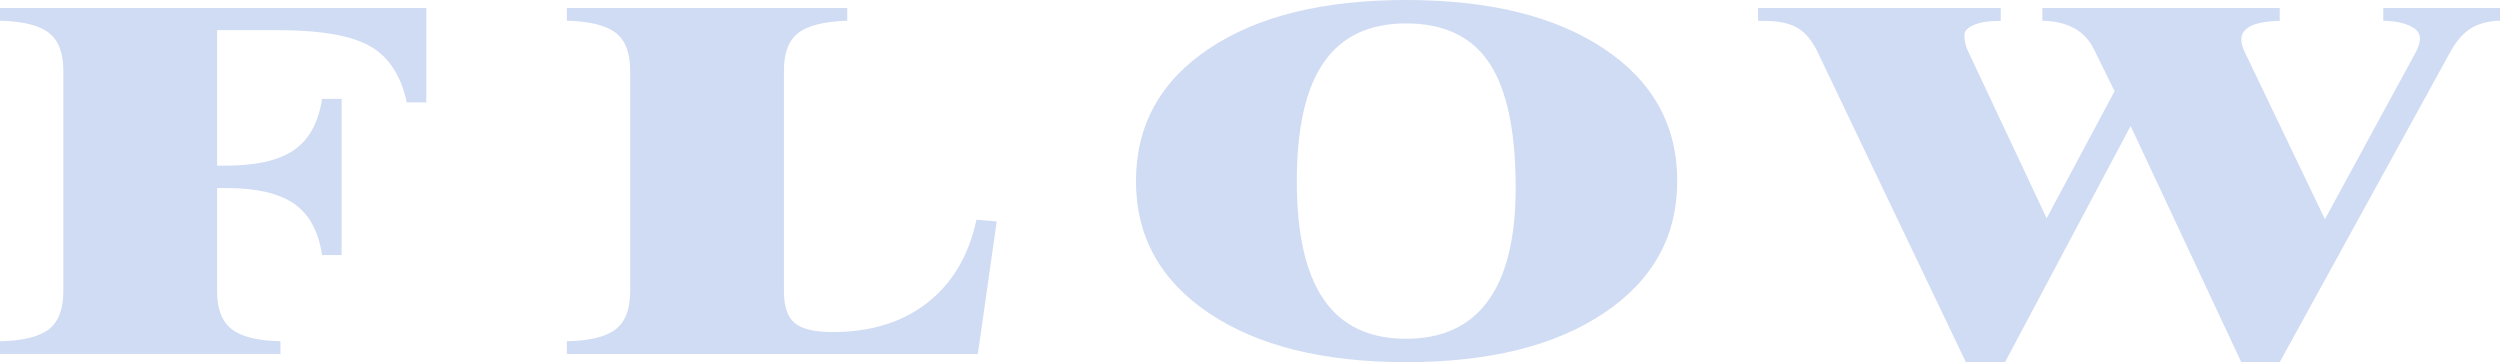
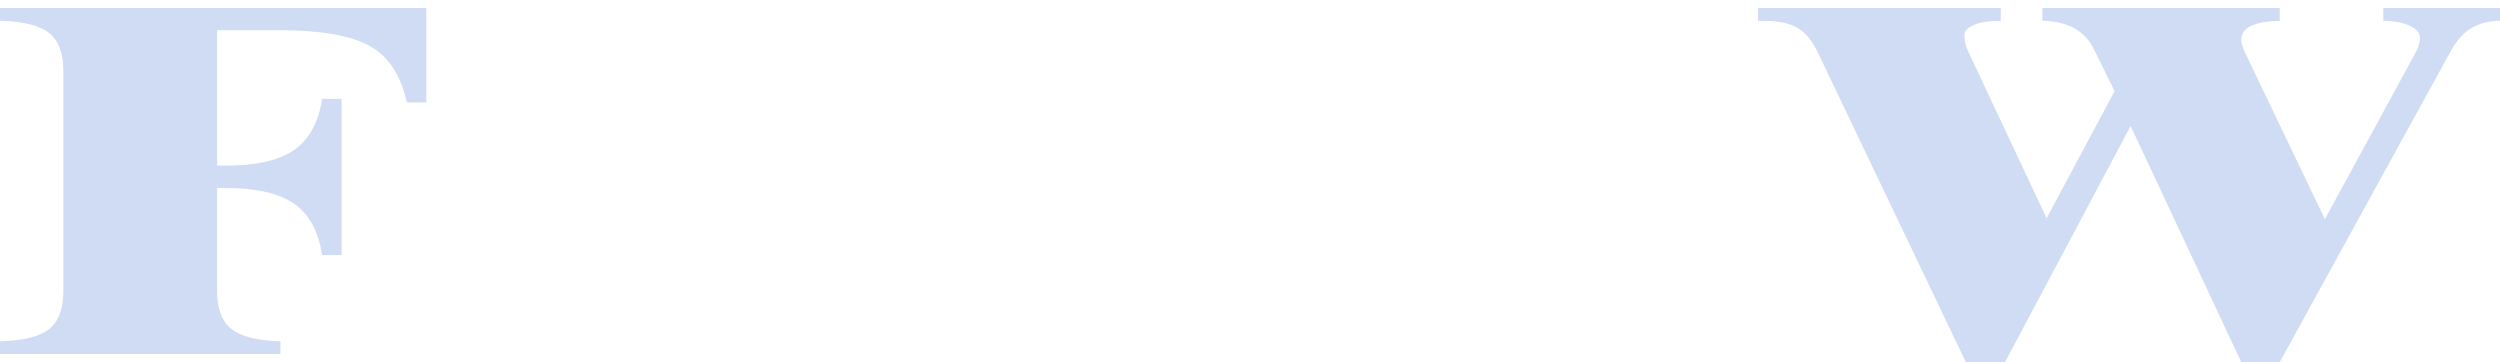
<svg xmlns="http://www.w3.org/2000/svg" id="_レイヤー_2" width="116.633" height="16.896" viewBox="0 0 116.633 16.896">
  <defs>
    <style>.cls-1{fill:#d0dcf4;stroke-width:0px;}</style>
  </defs>
  <g id="_ヘッダー">
    <path class="cls-1" d="M0,16.514v-.593c1.073-.023,1.834-.211,2.283-.563s.672-.943.672-1.772V3.3c0-.828-.224-1.417-.672-1.766S1.073.995,0,.965V.372h19.889v4.404h-.913c-.266-1.247-.836-2.121-1.71-2.621-.875-.499-2.313-.749-4.316-.749h-2.822v6.321h.415c1.417,0,2.476-.244,3.179-.731.703-.488,1.137-1.282,1.303-2.383h.913v7.286h-.913c-.166-1.107-.601-1.905-1.303-2.394-.703-.488-1.763-.732-3.179-.732h-.415v4.812c0,.829.227,1.42.681,1.772.454.353,1.212.54,2.274.563v.593H0Z" />
-     <path class="cls-1" d="M36.573,13.585c0,.713.168,1.209.506,1.487.337.279.927.419,1.768.419,1.782,0,3.256-.457,4.424-1.372,1.167-.914,1.928-2.204,2.283-3.869l.946.081-.88,6.183h-19.175v-.593c1.073-.023,1.834-.211,2.283-.563s.672-.943.672-1.772V3.3c0-.828-.224-1.417-.672-1.766s-1.209-.539-2.283-.569V.372h13.082v.593c-1.085.038-1.849.23-2.291.575-.443.345-.664.932-.664,1.76v10.285Z" />
-     <path class="cls-1" d="M78.247,8.448c0,2.58-1.14,4.633-3.42,6.159-2.28,1.526-5.357,2.289-9.23,2.289-3.863,0-6.929-.763-9.197-2.289-2.269-1.526-3.403-3.579-3.403-6.159,0-2.595,1.131-4.652,3.395-6.171,2.263-1.519,5.332-2.277,9.206-2.277,3.885,0,6.964.759,9.239,2.277s3.412,3.576,3.412,6.171ZM65.597,15.805c1.693,0,2.969-.591,3.827-1.772.857-1.182,1.287-2.935,1.287-5.259,0-2.657-.41-4.602-1.229-5.833-.819-1.232-2.114-1.849-3.885-1.849-1.716,0-2.994.604-3.835,1.813-.841,1.208-1.262,3.057-1.262,5.543,0,2.472.42,4.315,1.262,5.532.841,1.216,2.119,1.824,3.835,1.824Z" />
    <path class="cls-1" d="M91.714,16.896l-6.873-14.375c-.266-.581-.587-.983-.963-1.208-.376-.225-.891-.338-1.544-.338h-.315V.372h11.322v.604h-.1c-.476,0-.861.062-1.154.187-.293.124-.44.283-.44.477,0,.155.019.304.058.447.039.144.108.312.208.506l3.569,7.588,3.171-5.927-.963-1.952c-.21-.434-.515-.761-.913-.981-.398-.222-.896-.339-1.494-.354V.372h11.073v.604c-.587.008-1.032.086-1.336.232-.305.147-.457.36-.457.64,0,.085.014.176.042.273.027.097.069.203.125.319l3.735,7.786,4.117-7.565c.11-.186.191-.351.241-.494s.075-.272.075-.389c0-.232-.155-.423-.465-.57-.31-.146-.725-.228-1.245-.243V.372h5.445v.593c-.542.016-.994.133-1.353.354-.36.221-.678.583-.955,1.086l-7.969,14.491h-1.793l-5.163-11.017-5.86,11.017h-1.826Z" />
  </g>
</svg>